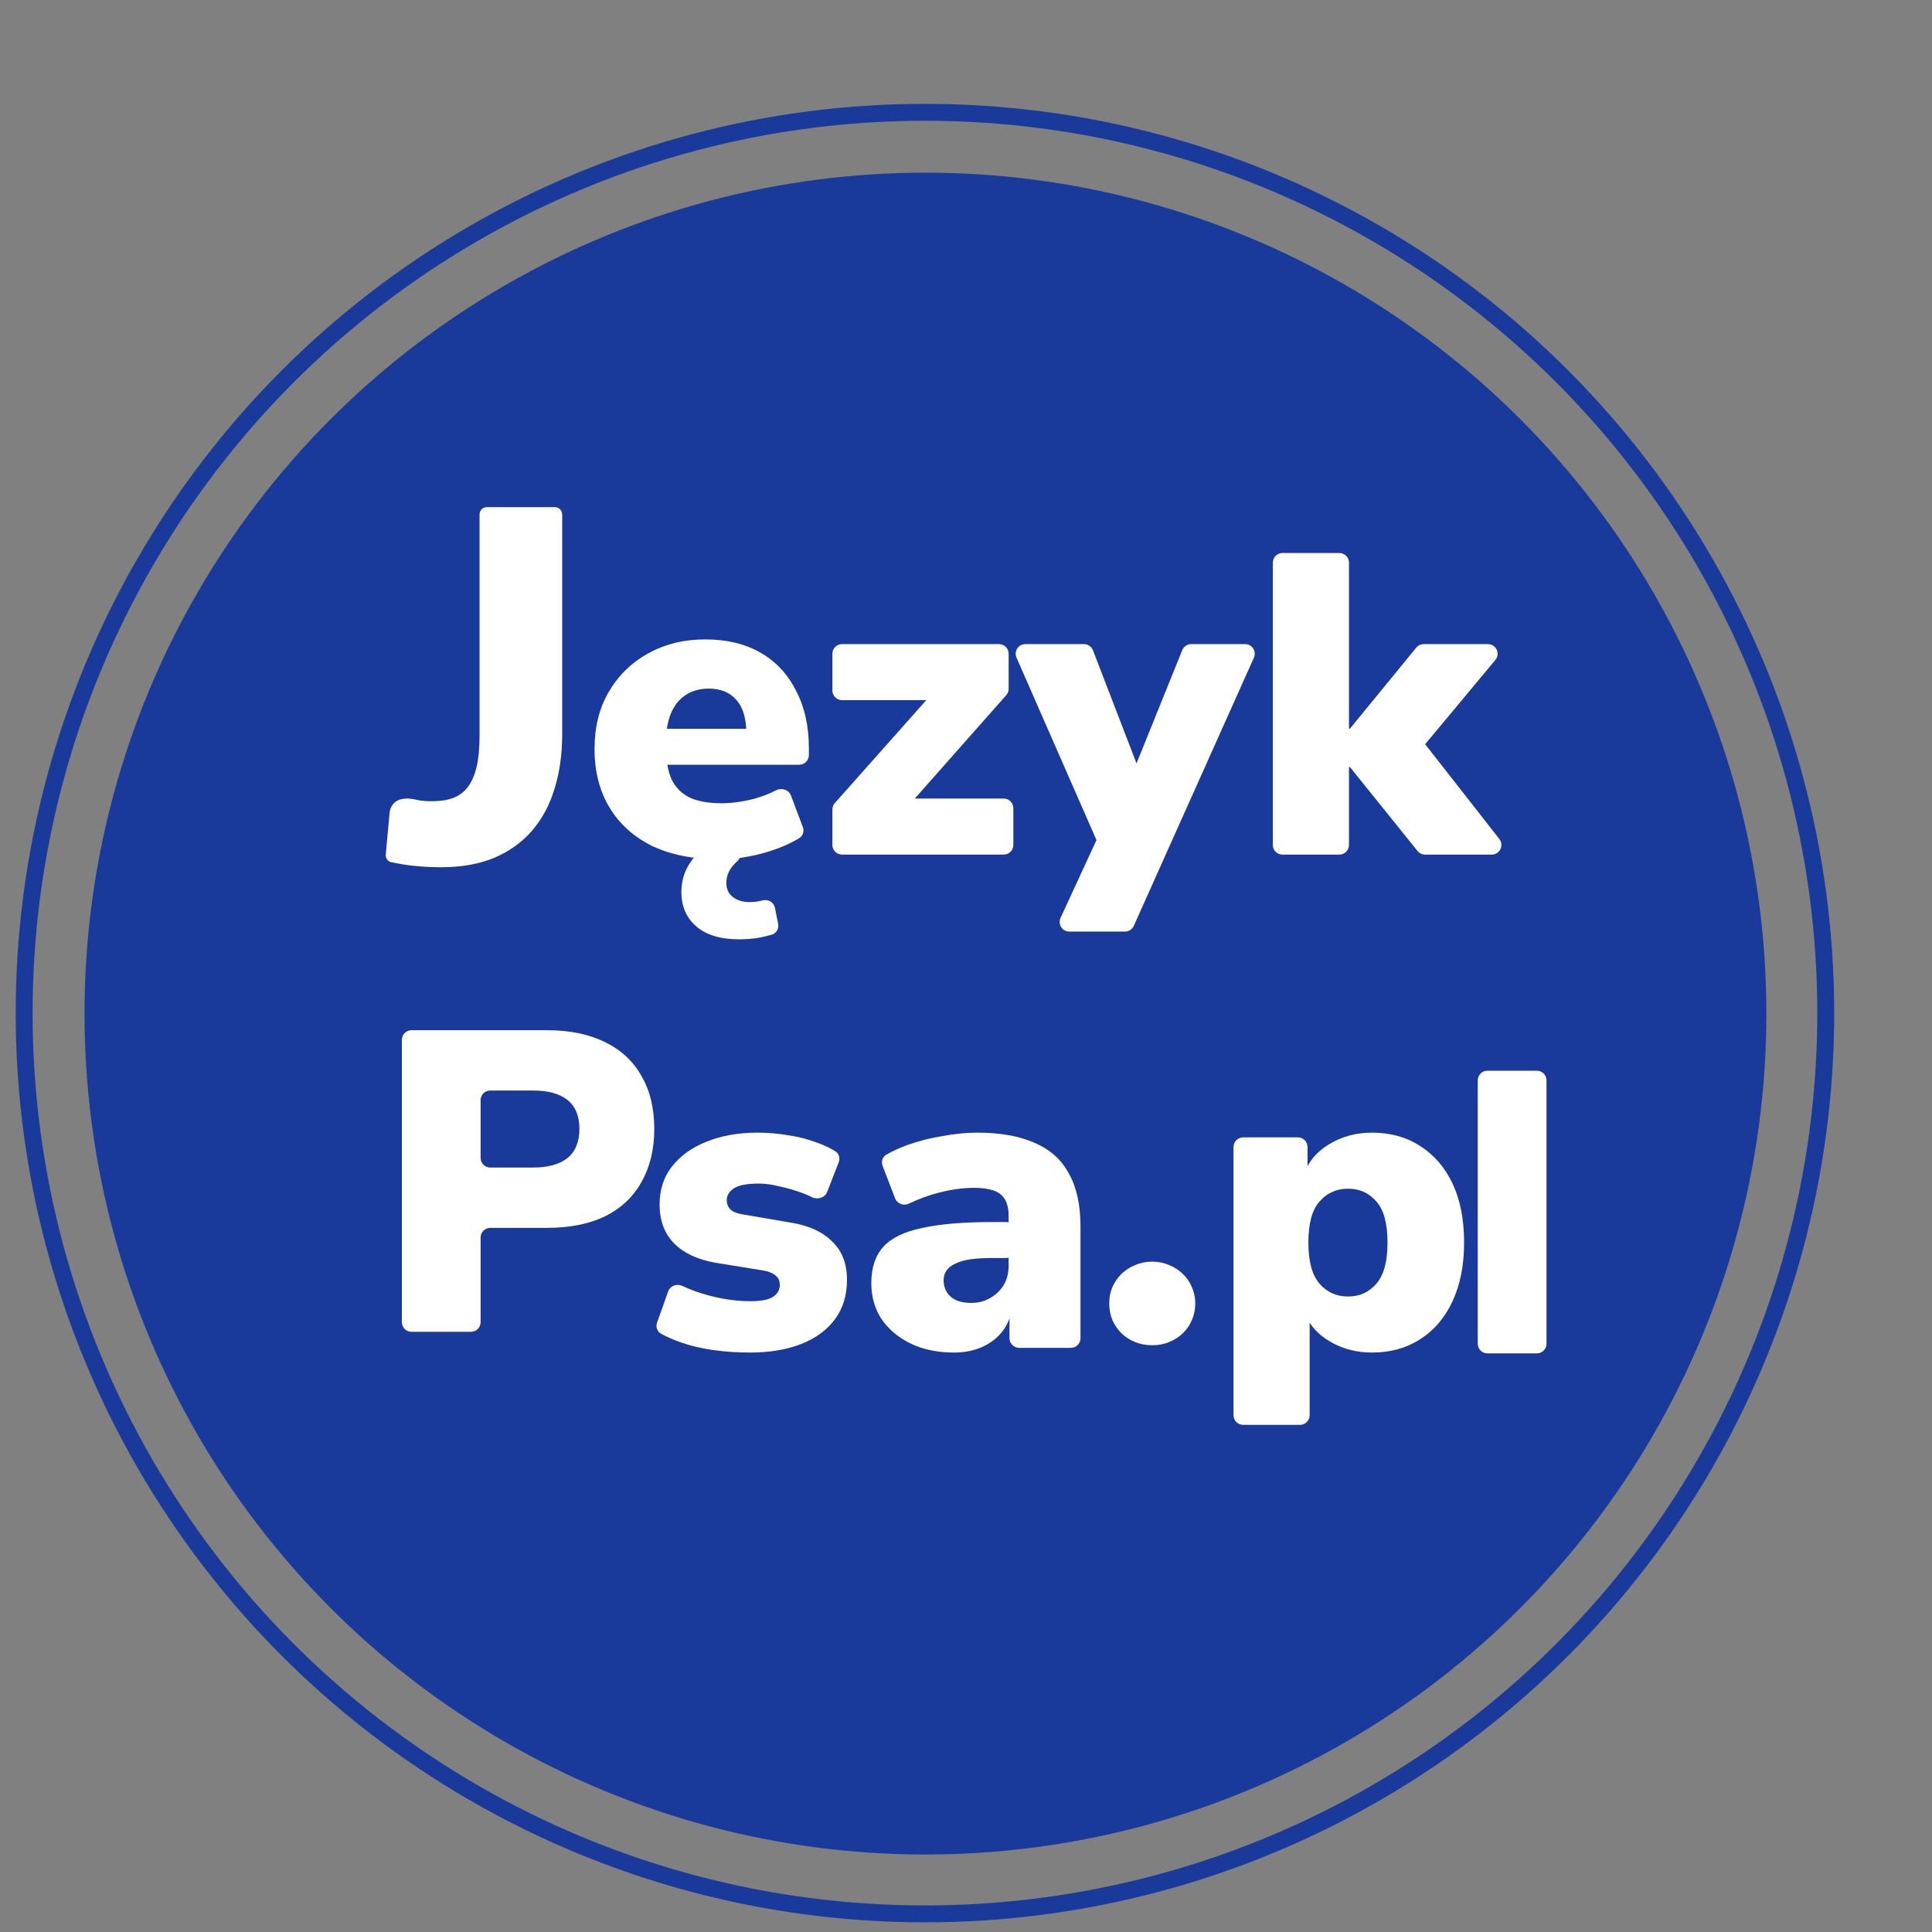
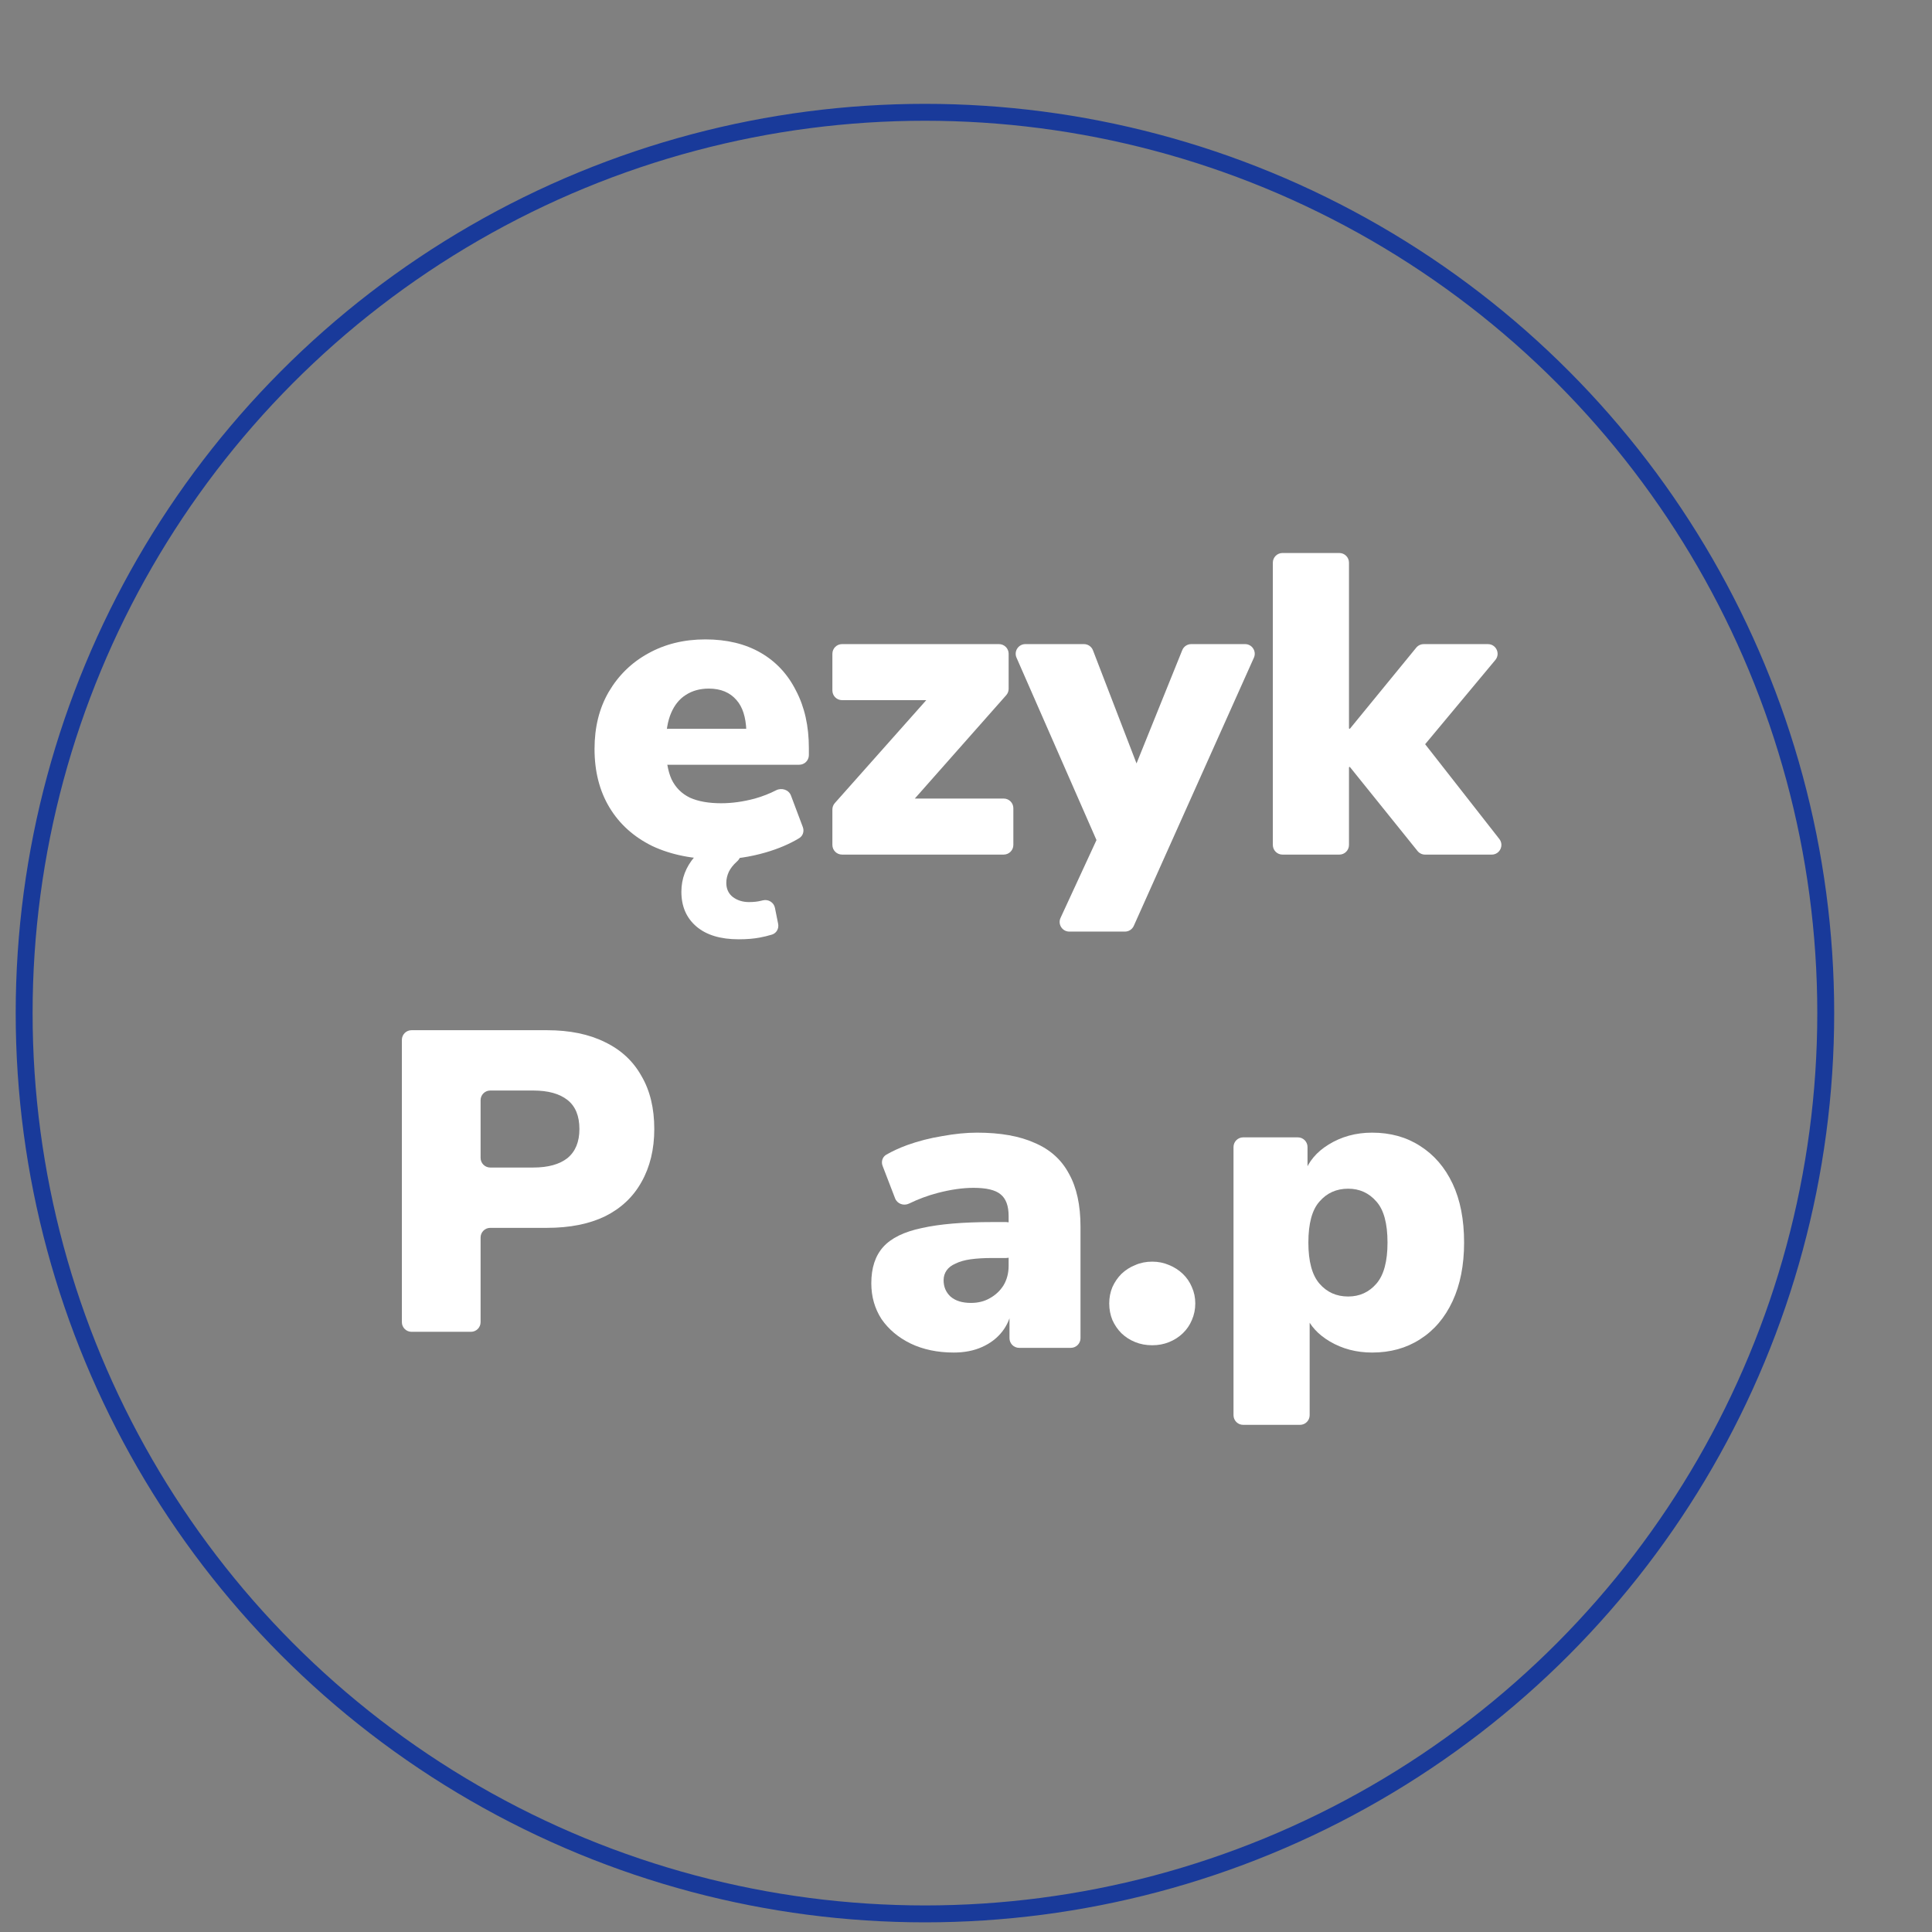
<svg xmlns="http://www.w3.org/2000/svg" width="1600" height="1600" viewBox="0 0 1600 1600" fill="none">
  <rect x="0" y="0" width="1600" height="1600" fill="#808080" stroke="none" />
-   <circle cx="766.421" cy="839.421" r="689.421" fill="#193A9A" stroke="#193A9A" stroke-width="14" />
  <circle cx="766" cy="839" r="746" stroke="#193A9A" stroke-width="14" />
-   <path d="M465.577 608.08C465.577 624.546 463.485 639.528 459.301 653.025C455.252 666.522 449.043 678.129 440.675 687.847C432.442 697.43 422.049 704.921 409.497 710.319C396.945 715.583 382.166 718.215 365.16 718.215C357.466 718.215 349.841 717.81 342.282 717C336.431 716.362 330.371 715.388 324.101 714.079C321.169 713.467 319.203 710.731 319.475 707.749L322.644 673.068C323.049 669.559 324.466 666.724 326.896 664.565C329.325 662.405 332.767 661.325 337.221 661.325C339.515 661.325 342.35 661.73 345.724 662.54C349.098 663.215 353.147 663.552 357.871 663.552C364.485 663.552 370.221 662.675 375.08 660.92C380.074 659.031 384.19 655.994 387.43 651.81C390.669 647.491 393.098 641.89 394.718 635.006C396.338 628.123 397.147 619.62 397.147 609.497V426C397.147 422.686 399.834 420 403.147 420H459.577C462.891 420 465.577 422.686 465.577 426V608.08Z" fill="white" />
  <path d="M1029.54 1180C1025.12 1180 1021.54 1176.42 1021.54 1172V949.913C1021.54 945.495 1025.12 941.913 1029.54 941.913H1074.83C1079.25 941.913 1082.83 945.495 1082.83 949.913V972.093C1082.83 972.84 1082.22 973.445 1081.48 973.445C1080.57 973.445 1079.92 972.561 1080.22 971.702C1083.72 961.883 1090.37 953.961 1100.19 947.936C1110.82 941.322 1122.86 938.016 1136.33 938.016C1151.44 938.016 1164.67 941.677 1176.01 948.999C1187.58 956.321 1196.56 966.714 1202.94 980.177C1209.31 993.64 1212.5 1009.94 1212.5 1029.07C1212.5 1047.73 1209.31 1063.91 1202.94 1077.61C1196.56 1091.31 1187.58 1101.82 1176.01 1109.14C1164.67 1116.46 1151.44 1120.12 1136.33 1120.12C1123.34 1120.12 1111.65 1117.05 1101.25 1110.91C1091.68 1105.26 1085.02 1098 1081.26 1089.14C1080.78 1088.02 1081.63 1086.82 1082.84 1086.82C1083.81 1086.82 1084.6 1087.61 1084.6 1088.58V1172C1084.6 1176.42 1081.02 1180 1076.6 1180H1029.54ZM1116.49 1073.71C1125.94 1073.71 1133.73 1070.17 1139.87 1063.08C1146.01 1056 1149.08 1044.66 1149.08 1029.07C1149.08 1013.24 1146.01 1001.91 1139.87 995.057C1133.73 987.971 1125.94 984.428 1116.49 984.428C1106.8 984.428 1098.89 987.971 1092.75 995.057C1086.61 1001.91 1083.54 1013.24 1083.54 1029.07C1083.54 1044.66 1086.61 1056 1092.75 1063.08C1098.89 1070.17 1106.8 1073.71 1116.49 1073.71Z" fill="white" />
  <path d="M789.956 1120.12C776.493 1120.12 764.565 1117.64 754.172 1112.68C744.016 1107.72 735.985 1100.99 730.08 1092.49C724.412 1083.75 721.577 1073.83 721.577 1062.73C721.577 1049.97 724.884 1039.93 731.497 1032.61C738.111 1025.29 748.74 1020.09 763.384 1017.02C778.028 1013.72 797.514 1012.06 821.843 1012.06H833.329C837.747 1012.06 841.329 1015.64 841.329 1020.06V1033.82C841.329 1038.24 837.747 1041.82 833.329 1041.82H821.843C814.993 1041.82 808.97 1042.18 803.774 1042.89C798.813 1043.6 794.68 1044.78 791.373 1046.43C788.066 1047.85 785.586 1049.74 783.933 1052.1C782.28 1054.46 781.453 1057.18 781.453 1060.25C781.453 1065.68 783.343 1070.17 787.122 1073.71C791.137 1077.25 796.806 1079.02 804.128 1079.02C810.033 1079.02 815.229 1077.73 819.717 1075.13C824.441 1072.53 828.22 1068.99 831.054 1064.5C833.889 1059.77 835.306 1054.34 835.306 1048.2V1007.1C835.306 998.6 833.062 992.577 828.574 989.034C824.323 985.491 816.882 983.72 806.254 983.72C797.278 983.72 787.358 985.137 776.493 987.971C768.477 990.062 760.59 992.989 752.831 996.751C748.428 998.886 743.026 996.971 741.269 992.404L730.921 965.497C729.596 962.053 730.782 958.117 733.978 956.27C739.012 953.359 744.799 950.699 751.338 948.29C760.55 944.983 770.234 942.503 780.39 940.85C790.783 938.96 800.349 938.016 809.088 938.016C828.456 938.016 844.399 940.85 856.918 946.519C869.672 951.951 879.12 960.454 885.261 972.028C891.639 983.365 894.827 998.01 894.827 1015.96V1108.23C894.827 1112.64 891.246 1116.23 886.827 1116.23H844.014C839.596 1116.23 836.014 1112.64 836.014 1108.23V1084.26C836.014 1083.72 836.453 1083.28 836.995 1083.28C837.597 1083.28 838.057 1083.81 837.951 1084.41C836.683 1091.48 834.03 1097.6 829.991 1102.76C825.74 1108.2 820.189 1112.45 813.34 1115.52C806.49 1118.59 798.695 1120.12 789.956 1120.12Z" fill="white" />
-   <path d="M621.003 1120.12C610.375 1120.12 600.1 1119.41 590.18 1118C580.496 1116.58 571.638 1114.45 563.608 1111.62C557.821 1109.58 552.463 1107.23 547.535 1104.57C544.236 1102.8 542.891 1098.84 544.149 1095.31L553.341 1069.52C555.004 1064.86 560.464 1062.82 564.958 1064.9C568.467 1066.52 572.15 1068.04 576.008 1069.46C583.33 1072.06 590.888 1074.06 598.683 1075.48C606.477 1076.9 614.036 1077.61 621.358 1077.61C630.097 1077.61 636.356 1076.43 640.135 1074.06C643.914 1071.47 645.804 1068.16 645.804 1064.14C645.804 1060.6 644.505 1057.89 641.907 1056C639.545 1054.11 636.12 1052.81 631.632 1052.1L592.305 1045.72C577.661 1043.12 566.324 1037.81 558.293 1029.78C550.262 1021.51 546.247 1010.76 546.247 997.537C546.247 985.255 549.672 974.744 556.522 966.005C563.608 957.029 573.174 950.18 585.22 945.456C597.502 940.496 611.556 938.016 627.381 938.016C635.884 938.016 644.269 938.724 652.536 940.141C660.802 941.322 668.715 943.33 676.273 946.164C681.797 948.063 686.943 950.467 691.71 953.375C694.806 955.264 695.906 959.146 694.59 962.526L685.024 987.094C683.113 992.002 677.024 993.772 672.315 991.413C670.108 990.307 667.766 989.278 665.29 988.326C659.149 985.964 652.772 984.074 646.158 982.657C639.781 981.003 633.876 980.177 628.444 980.177C618.759 980.177 611.91 981.476 607.894 984.074C603.879 986.672 601.871 989.979 601.871 993.994C601.871 997.065 602.934 999.663 605.06 1001.79C607.186 1003.68 610.493 1004.98 614.98 1005.69L654.307 1012.42C669.424 1014.78 680.997 1019.98 689.028 1028.01C697.295 1035.8 701.428 1046.43 701.428 1059.89C701.428 1072.65 698.122 1083.51 691.508 1092.49C684.895 1101.46 675.565 1108.31 663.519 1113.04C651.473 1117.76 637.301 1120.12 621.003 1120.12Z" fill="white" />
  <path d="M340.814 1102.95C336.396 1102.95 332.814 1099.37 332.814 1094.95V861.172C332.814 856.754 336.396 853.172 340.814 853.172H452.92C471.816 853.172 487.877 856.479 501.104 863.092C514.331 869.469 524.369 878.799 531.219 891.081C538.305 903.127 541.848 917.772 541.848 935.014C541.848 951.784 538.305 966.428 531.219 978.947C524.369 991.229 514.331 1000.68 501.104 1007.29C487.877 1013.67 471.816 1016.86 452.92 1016.86H406.004C401.586 1016.86 398.004 1020.44 398.004 1024.86V1094.95C398.004 1099.37 394.423 1102.95 390.004 1102.95H340.814ZM398.004 958.901C398.004 963.319 401.586 966.901 406.004 966.901H441.583C453.865 966.901 463.313 964.302 469.926 959.106C476.54 953.674 479.846 945.643 479.846 935.014C479.846 924.149 476.54 916.118 469.926 910.922C463.313 905.726 453.865 903.127 441.583 903.127H406.004C401.586 903.127 398.004 906.709 398.004 911.127V958.901Z" fill="white" />
  <path d="M1062.11 707.747C1057.69 707.747 1054.11 704.165 1054.11 699.747V465.969C1054.11 461.55 1057.69 457.969 1062.11 457.969H1109.17C1113.59 457.969 1117.17 461.55 1117.17 465.969V603.103C1117.17 603.369 1117.39 603.584 1117.65 603.584C1117.79 603.584 1117.93 603.519 1118.02 603.408L1172.87 536.368C1174.39 534.511 1176.67 533.434 1179.07 533.434H1232.24C1239.02 533.434 1242.73 541.344 1238.39 546.555L1178.24 618.735C1175.91 621.523 1171.38 619.88 1171.38 616.252C1171.38 612.564 1176.04 610.956 1178.31 613.86L1241.68 694.816C1245.79 700.067 1242.05 707.747 1235.38 707.747H1180.17C1177.75 707.747 1175.45 706.649 1173.94 704.763L1118.02 635.295C1117.93 635.182 1117.79 635.116 1117.65 635.116C1117.38 635.116 1117.17 635.331 1117.17 635.595V699.747C1117.17 704.165 1113.59 707.747 1109.17 707.747H1062.11Z" fill="white" />
  <path d="M885.561 771.508C879.722 771.508 875.85 765.455 878.298 760.154L908.577 694.593C909.807 691.929 913.798 692.806 913.798 695.74C913.798 698.703 909.745 699.553 908.555 696.839L841.831 544.634C839.514 539.348 843.386 533.422 849.158 533.422H897.677C900.986 533.422 903.954 535.459 905.143 538.547L944.956 641.933C945.99 644.618 944.008 647.505 941.131 647.505C938.225 647.505 936.242 644.566 937.33 641.871L979.093 538.427C980.315 535.402 983.25 533.422 986.512 533.422H1031.12C1036.92 533.422 1040.79 539.4 1038.42 544.692L938.946 766.778C937.657 769.656 934.798 771.508 931.645 771.508H885.561Z" fill="white" />
  <path d="M697.347 707.735C692.929 707.735 689.347 704.153 689.347 699.735V670.386C689.347 668.427 690.066 666.537 691.367 665.072L772.872 573.339C775.256 570.656 779.692 572.342 779.692 575.932C779.692 578.087 777.945 579.835 775.789 579.835H697.347C692.929 579.835 689.347 576.253 689.347 571.835V541.422C689.347 537.004 692.929 533.422 697.347 533.422H827.317C831.735 533.422 835.317 537.004 835.317 541.422V570.427C835.317 572.38 834.603 574.264 833.309 575.727L751.031 668.765C748.3 671.853 743.2 669.922 743.2 665.799C743.2 663.327 745.204 661.322 747.677 661.322H831.214C835.632 661.322 839.214 664.904 839.214 669.322V699.735C839.214 704.153 835.632 707.735 831.214 707.735H697.347Z" fill="white" />
  <path d="M595.47 711.631C574.213 711.631 555.789 707.97 540.2 700.648C524.848 693.09 513.038 682.461 504.771 668.761C496.504 655.062 492.371 638.882 492.371 620.223C492.371 602.272 496.268 586.565 504.062 573.102C512.093 559.402 522.958 548.773 536.657 541.215C550.593 533.421 566.418 529.523 584.133 529.523C601.848 529.523 617.082 533.184 629.837 540.507C642.592 547.829 652.394 558.339 659.244 572.039C666.329 585.502 669.872 601.327 669.872 619.514V625.332C669.872 629.75 666.291 633.332 661.872 633.332H553.161C548.742 633.332 545.161 629.75 545.161 625.332V611.571C545.161 607.153 548.742 603.571 553.161 603.571H619.631C621.029 603.571 621.652 605.327 620.567 606.209C619.597 606.998 618.135 606.305 618.089 605.055C617.673 593.87 614.976 585.462 609.997 579.833C604.564 573.456 596.888 570.267 586.967 570.267C579.645 570.267 573.268 572.039 567.835 575.582C562.639 578.889 558.624 583.849 555.789 590.462C552.955 597.076 551.538 605.343 551.538 615.263V618.451C551.538 629.553 553.073 638.528 556.144 645.378C559.45 652.228 564.529 657.306 571.378 660.613C578.228 663.683 586.849 665.218 597.242 665.218C606.217 665.218 615.547 663.919 625.231 661.321C631.521 659.524 637.336 657.252 642.676 654.506C647.297 652.129 653.218 653.978 655.047 658.842L664.869 684.96C666.147 688.359 664.993 692.225 661.889 694.11C653.96 698.927 644.693 702.877 634.089 705.962C621.098 709.741 608.225 711.631 595.47 711.631ZM611.768 777.884C596.651 777.884 584.96 774.341 576.693 767.255C568.426 760.169 564.292 750.603 564.292 738.557C564.292 727.692 567.954 718.008 575.276 709.505C581.56 702.207 589.323 696.562 598.566 692.57C601.397 691.347 604.654 692.116 606.834 694.297L611.817 699.28C615.839 703.302 614.366 710.116 609.997 713.757C607.162 716.355 605.036 719.071 603.619 721.906C602.202 724.976 601.493 728.047 601.493 731.117C601.493 736.077 603.265 739.975 606.808 742.809C610.587 745.643 615.075 747.061 620.271 747.061C624.05 747.061 627.357 746.706 630.191 745.998C630.737 745.872 631.29 745.742 631.85 745.609C636.342 744.54 640.877 747.347 641.783 751.874L644.428 765.1C645.205 768.986 643.03 772.888 639.233 774.02C635.728 775.064 632.36 775.88 629.128 776.467C624.168 777.412 618.381 777.884 611.768 777.884Z" fill="white" />
-   <path d="M1272.75 886.719C1277.17 886.719 1280.75 890.3 1280.75 894.719V1112.81C1280.75 1117.22 1277.17 1120.81 1272.75 1120.81H1231.81C1227.39 1120.81 1223.81 1117.22 1223.81 1112.81V1003.76V894.719C1223.81 890.3 1227.39 886.719 1231.81 886.719H1272.75Z" fill="white" />
  <path d="M918.619 1079.46C918.619 1074.6 919.496 1070.08 921.251 1065.9C923.14 1061.71 925.637 1058.07 928.741 1054.97C931.981 1051.86 935.76 1049.43 940.079 1047.68C944.398 1045.79 949.122 1044.84 954.251 1044.84C959.244 1044.84 963.901 1045.79 968.22 1047.68C972.539 1049.43 976.318 1051.86 979.557 1054.97C982.797 1058.07 985.294 1061.71 987.048 1065.9C988.938 1070.08 989.883 1074.6 989.883 1079.46C989.883 1084.32 988.938 1088.91 987.048 1093.23C985.294 1097.41 982.797 1101.06 979.557 1104.16C976.318 1107.27 972.539 1109.7 968.22 1111.45C963.901 1113.21 959.244 1114.08 954.251 1114.08C949.122 1114.08 944.398 1113.21 940.079 1111.45C935.76 1109.7 931.981 1107.27 928.741 1104.16C925.637 1101.06 923.14 1097.41 921.251 1093.23C919.496 1088.91 918.619 1084.32 918.619 1079.46Z" fill="white" />
</svg>